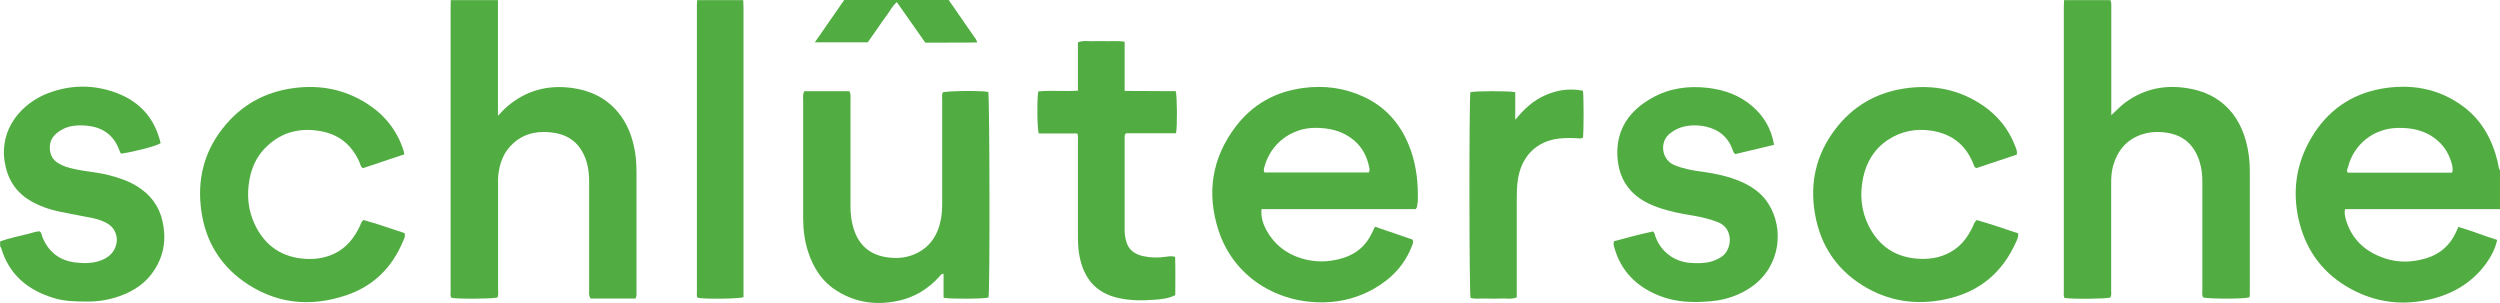
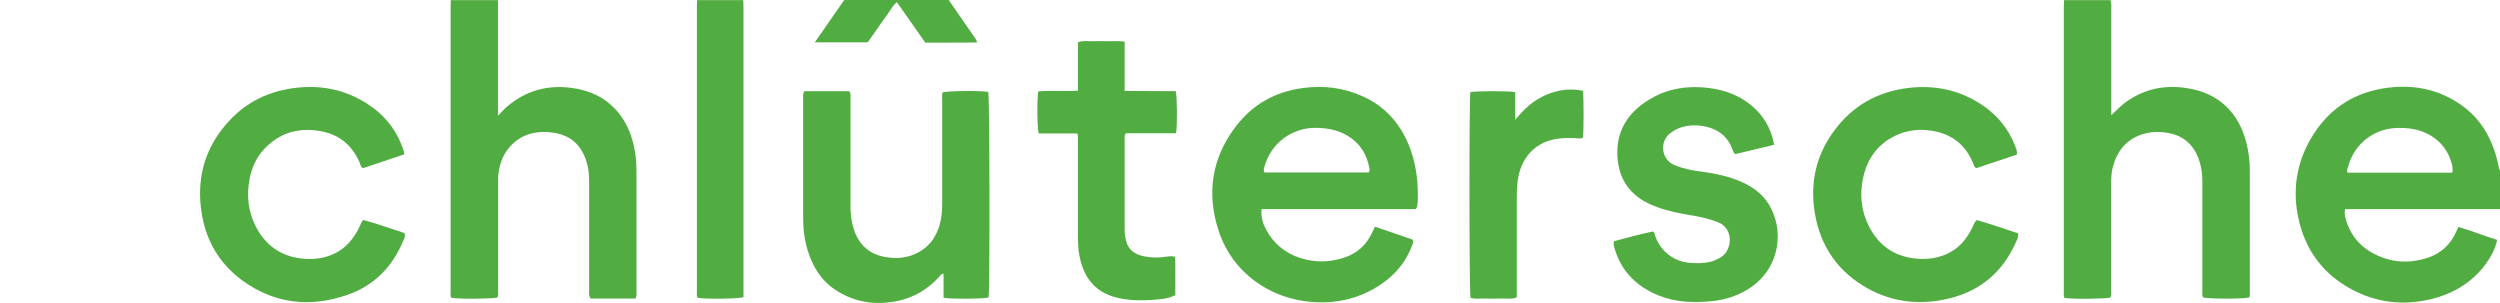
<svg xmlns="http://www.w3.org/2000/svg" id="Layer_1" data-name="Layer 1" viewBox="0 0 199.06 24.11">
  <defs>
    <style>
      .cls-1 {
        fill: none;
      }

      .cls-2 {
        clip-path: url(#clippath);
      }

      .cls-3 {
        fill: #51ad42;
      }

      .cls-4 {
        clip-path: url(#clippath-1);
      }
    </style>
    <clipPath id="clippath">
      <rect class="cls-1" y="0" width="199.06" height="24.11" />
    </clipPath>
    <clipPath id="clippath-1">
      <rect class="cls-1" y="0" width="199.06" height="24.11" />
    </clipPath>
  </defs>
  <g id="Schlütersche_Verlagsgesellschaft" data-name="Schlütersche Verlagsgesellschaft">
    <g class="cls-2">
      <g class="cls-4">
        <path class="cls-3" d="m39.65,0v9.22c.27-.28.47-.51.7-.71,1.52-1.31,3.27-1.78,5.24-1.5,1.43.2,2.65.78,3.59,1.89.79.93,1.19,2.04,1.39,3.23.09.56.11,1.12.11,1.68,0,3.14,0,6.28,0,9.41,0,.16.03.33-.07.55-1.19,0-2.41,0-3.58,0-.17-.24-.12-.45-.12-.64,0-2.87,0-5.75,0-8.62,0-.55-.04-1.08-.2-1.61-.39-1.28-1.21-2.1-2.56-2.32-1.19-.19-2.31-.03-3.25.8-.79.69-1.13,1.6-1.23,2.62-.02.2-.01.4-.01.59,0,2.84,0,5.68,0,8.52,0,.19.05.4-.06.58-.38.11-3.15.13-3.66.02-.11-.17-.06-.37-.06-.56,0-2.31,0-4.62,0-6.94,0-5.19,0-10.37,0-15.56,0-.21,0-.43.01-.64h3.77Z" />
        <path class="cls-3" d="m168.03,0c.11.2.08.42.08.63,0,2.64,0,5.29,0,7.93v.61c.38-.34.67-.66,1.01-.93,1.41-1.07,2.99-1.48,4.75-1.26,1.02.13,1.97.42,2.81,1.02,1.13.8,1.79,1.92,2.15,3.23.21.77.31,1.55.31,2.35,0,3.21,0,6.41,0,9.62,0,.16.02.33-.04.48-.43.13-3.28.13-3.69,0-.09-.19-.05-.39-.05-.58,0-2.89,0-5.78,0-8.67,0-.53-.06-1.05-.22-1.56-.38-1.21-1.15-2.02-2.43-2.27-.73-.14-1.45-.13-2.15.1-1.26.41-1.98,1.32-2.32,2.56-.12.45-.14.91-.14,1.37,0,2.83,0,5.65,0,8.48,0,.19.04.4-.06.58-.35.11-3.08.14-3.66.03-.09-.17-.05-.37-.05-.57,0-6.31,0-12.62,0-18.93,0-1.22,0-2.45,0-3.67,0-.18.01-.36.02-.54h3.67Z" />
        <path class="cls-3" d="m199.06,16.65h-12.34c-.08.41.04.74.14,1.06.51,1.49,1.6,2.39,3.06,2.87,1.1.36,2.22.31,3.31-.03,1.08-.34,1.86-1.03,2.33-2.07.03-.06.05-.12.08-.18.03-.06.05-.12.1-.23,1.04.29,2.04.71,3.09,1.03-.15.74-.49,1.34-.89,1.9-1.16,1.58-2.76,2.48-4.65,2.88-2.29.49-4.47.12-6.48-1.09-2.04-1.23-3.29-3.07-3.8-5.39-.49-2.25-.16-4.41,1.01-6.4,1.27-2.16,3.14-3.5,5.61-3.94,2.3-.4,4.48-.04,6.41,1.35,1.53,1.1,2.39,2.65,2.83,4.46.06.24.06.49.19.71v3.07Zm-3.82-2.91c.07-.15.05-.24.04-.34,0-.1-.02-.2-.04-.29-.26-1.03-.83-1.81-1.75-2.35-.83-.48-1.73-.6-2.67-.57-1.84.07-3.38,1.29-3.85,3.07-.04.15-.15.3-.04.49h8.3Z" />
-         <path class="cls-3" d="m0,19.23c.74-.28,1.52-.42,2.29-.62.3-.08.59-.19.88-.19.15.14.15.3.2.44.5,1.24,1.42,1.92,2.73,2.05.69.07,1.39.06,2.05-.22.58-.25.98-.65,1.12-1.29.12-.57-.11-1.19-.59-1.52-.39-.27-.83-.41-1.28-.51-.85-.18-1.72-.32-2.57-.5-.86-.18-1.69-.45-2.45-.91-1.17-.7-1.79-1.74-2.01-3.08-.42-2.68,1.41-4.67,3.43-5.45,1.83-.7,3.69-.71,5.51-.02,1.86.71,3.03,2.05,3.48,3.99-.29.22-2.24.72-3.14.83-.08-.06-.11-.16-.14-.25-.46-1.26-1.38-1.88-2.69-1.98-.69-.05-1.36,0-1.96.36-.57.34-.95.8-.89,1.53.04.48.25.85.66,1.1.38.24.81.36,1.25.46.92.21,1.86.26,2.77.49.8.21,1.58.46,2.29.91,1.04.65,1.73,1.55,2,2.77.31,1.37.13,2.66-.63,3.85-.66,1.05-1.64,1.7-2.79,2.11-.8.28-1.62.43-2.47.43-.96,0-1.91,0-2.84-.3-2.04-.64-3.5-1.87-4.12-3.97-.01-.04-.05-.08-.08-.12v-.4" />
        <path class="cls-3" d="m59.18,0c0,.2.02.4.02.59,0,7.51,0,15.02,0,22.54v.53c-.37.14-3.12.17-3.65.05-.1-.13-.06-.28-.06-.43,0-7.63,0-15.26,0-22.88,0-.13.01-.26.02-.39h3.67Z" />
        <path class="cls-3" d="m75.54,0c.67.96,1.33,1.92,2,2.89.09.13.22.25.26.49-1.37.03-2.72,0-4.12.02-.75-1.06-1.49-2.12-2.27-3.23-.37.31-.55.72-.81,1.06-.26.34-.5.7-.74,1.05-.26.36-.51.73-.77,1.09h-4.21c.81-1.16,1.57-2.27,2.34-3.37h8.33" />
        <path class="cls-3" d="m112.72,16.65h-12.27c-.07.68.14,1.24.43,1.75.73,1.28,1.87,2.02,3.3,2.31.96.19,1.9.11,2.83-.19,1.01-.33,1.75-.97,2.21-1.93.08-.16.16-.32.26-.54,1.01.34,2.01.69,2.98,1.02.11.18.04.3,0,.42-.57,1.56-1.64,2.69-3.06,3.5-1.2.68-2.5,1.04-3.87,1.08-3.84.12-7.3-2.04-8.5-5.7-.98-3-.54-5.81,1.39-8.33,1.34-1.74,3.13-2.74,5.32-3.03,1.68-.23,3.3-.02,4.83.69,1.87.86,3.08,2.34,3.76,4.26.46,1.31.6,2.66.56,4.04,0,.08-.01.16-.03.24-.02.11,0,.23-.13.41m-3.74-2.91c.08-.16.06-.3.03-.42-.16-.83-.53-1.56-1.18-2.12-.91-.78-1.99-1.03-3.17-1.02-1.78.02-3.47,1.18-3.99,3.1-.04.14-.09.28,0,.45h8.3Z" />
        <path class="cls-3" d="m64.08,7.26c1.19,0,2.39,0,3.55,0,.14.27.09.47.09.66,0,2.84,0,5.68,0,8.53,0,.63.08,1.25.28,1.85.4,1.2,1.23,1.94,2.47,2.16.79.14,1.58.11,2.33-.21,1.22-.52,1.86-1.49,2.11-2.74.09-.44.11-.88.11-1.33,0-2.74,0-5.49,0-8.23,0-.2-.03-.4.04-.59.35-.13,3.07-.16,3.63-.04.11.36.14,15.86.02,16.37-.36.11-3.02.13-3.58.02v-1.91c-.2,0-.25.13-.33.22-.89.98-1.97,1.65-3.27,1.93-1.72.37-3.36.16-4.86-.77-1.21-.74-1.93-1.87-2.35-3.21-.26-.84-.37-1.71-.37-2.59,0-3.16,0-6.31,0-9.47,0-.19-.05-.4.11-.66" />
        <path class="cls-3" d="m160.59,12.31c-1.09.36-2.18.73-3.24,1.08-.17-.1-.18-.24-.23-.36-.62-1.53-1.74-2.39-3.37-2.63-1.23-.18-2.37.05-3.4.72-1.1.72-1.73,1.76-2,3.02-.28,1.33-.17,2.63.45,3.86.84,1.66,2.21,2.53,4.07,2.61.98.04,1.9-.16,2.73-.72.66-.45,1.1-1.08,1.45-1.78.09-.19.14-.41.34-.59,1.1.32,2.21.68,3.3,1.06.04.31-.1.55-.21.78-1.04,2.3-2.79,3.79-5.23,4.39-2.25.56-4.47.36-6.53-.78-2.35-1.31-3.76-3.32-4.21-5.97-.42-2.45.1-4.7,1.6-6.68,1.43-1.9,3.36-2.99,5.71-3.3,2.2-.29,4.24.13,6.08,1.39,1.17.8,2.04,1.87,2.55,3.21.08.2.18.39.14.7" />
        <path class="cls-3" d="m32.19,12.29c-1.13.38-2.22.74-3.29,1.1-.2-.11-.2-.3-.26-.44-.65-1.49-1.76-2.34-3.38-2.55-1.63-.22-3.04.23-4.18,1.42-.66.68-1.04,1.53-1.21,2.45-.24,1.27-.12,2.5.45,3.67.81,1.65,2.14,2.55,3.98,2.67.78.05,1.55-.06,2.27-.39,1-.46,1.63-1.26,2.09-2.23.07-.15.09-.32.28-.47,1.09.29,2.18.69,3.27,1.04.09.27-.04.46-.12.65-.87,2.1-2.37,3.58-4.52,4.3-2.93.99-5.74.67-8.28-1.18-1.84-1.35-2.92-3.21-3.25-5.47-.36-2.43.15-4.67,1.68-6.62,1.45-1.86,3.36-2.93,5.7-3.23,2.06-.27,3.98.1,5.74,1.2,1.4.88,2.41,2.09,2.94,3.68.04.11.06.22.1.4" />
        <path class="cls-3" d="m141.26,11.53c-1.07.25-2.1.5-3.09.74-.14-.1-.16-.2-.19-.29-.36-1.04-1.1-1.67-2.16-1.9-.65-.14-1.31-.14-1.96.06-.32.1-.6.27-.87.47-.87.65-.72,2.09.32,2.53.71.3,1.45.43,2.2.53,1.08.15,2.15.37,3.15.81.88.39,1.64.93,2.16,1.76,1.23,1.96.98,4.92-1.31,6.57-.97.69-2.06,1.06-3.22,1.17-1.43.14-2.87.1-4.24-.46-1.75-.72-2.97-1.92-3.5-3.77-.05-.16-.1-.32-.04-.54,1.03-.29,2.08-.56,3.11-.78.13.11.13.21.16.31.4,1.24,1.49,2.09,2.78,2.19.58.04,1.15.05,1.72-.11.27-.08.52-.2.76-.35.9-.55,1.02-2.26-.21-2.76-.63-.26-1.29-.41-1.95-.53-.99-.16-1.98-.34-2.93-.69-.77-.28-1.48-.66-2.05-1.26-.77-.81-1.08-1.81-1.12-2.89-.07-2.09.99-3.54,2.74-4.53,1.39-.79,2.91-1,4.5-.81,1.31.16,2.5.59,3.51,1.46.91.79,1.51,1.78,1.73,3.07" />
        <path class="cls-3" d="m93.56,23.51c-.53.26-1.05.31-1.55.35-.99.08-1.97.09-2.95-.13-1.83-.4-2.79-1.6-3.12-3.41-.1-.52-.11-1.05-.11-1.58,0-2.51,0-5.02,0-7.53,0-.18.03-.36-.05-.58h-3.07c-.13-.39-.15-2.71-.04-3.35,1.03-.1,2.08.01,3.16-.06v-3.85c.43-.17.84-.07,1.25-.09.4-.02.79,0,1.19,0,.41,0,.82-.03,1.28.04v3.92c1.4.02,2.74,0,4.07.02.11.44.13,2.8.02,3.35h-3.99c-.14.16-.1.3-.1.43,0,2.43,0,4.86,0,7.28,0,.3.04.6.12.88.17.68.67,1.04,1.33,1.19.62.14,1.24.15,1.87.05.21-.03.42-.07.7.01.03,1.01.01,2.04.01,3.06" />
        <path class="cls-3" d="m126.04,7.22c.07.5.07,3.28,0,3.74-.19.12-.41.04-.61.04-.56-.02-1.12-.02-1.67.09-1.65.34-2.67,1.56-2.91,3.27-.08.56-.08,1.12-.08,1.68,0,2.36,0,4.72,0,7.08v.56c-.42.17-.83.07-1.23.09-.41.02-.83.01-1.24,0-.41-.01-.82.06-1.21-.05-.11-.43-.12-15.96-.01-16.38.38-.1,3.08-.11,3.57,0v2.2c.68-.83,1.42-1.54,2.4-1.96.96-.42,1.95-.57,3-.35" />
      </g>
    </g>
  </g>
</svg>